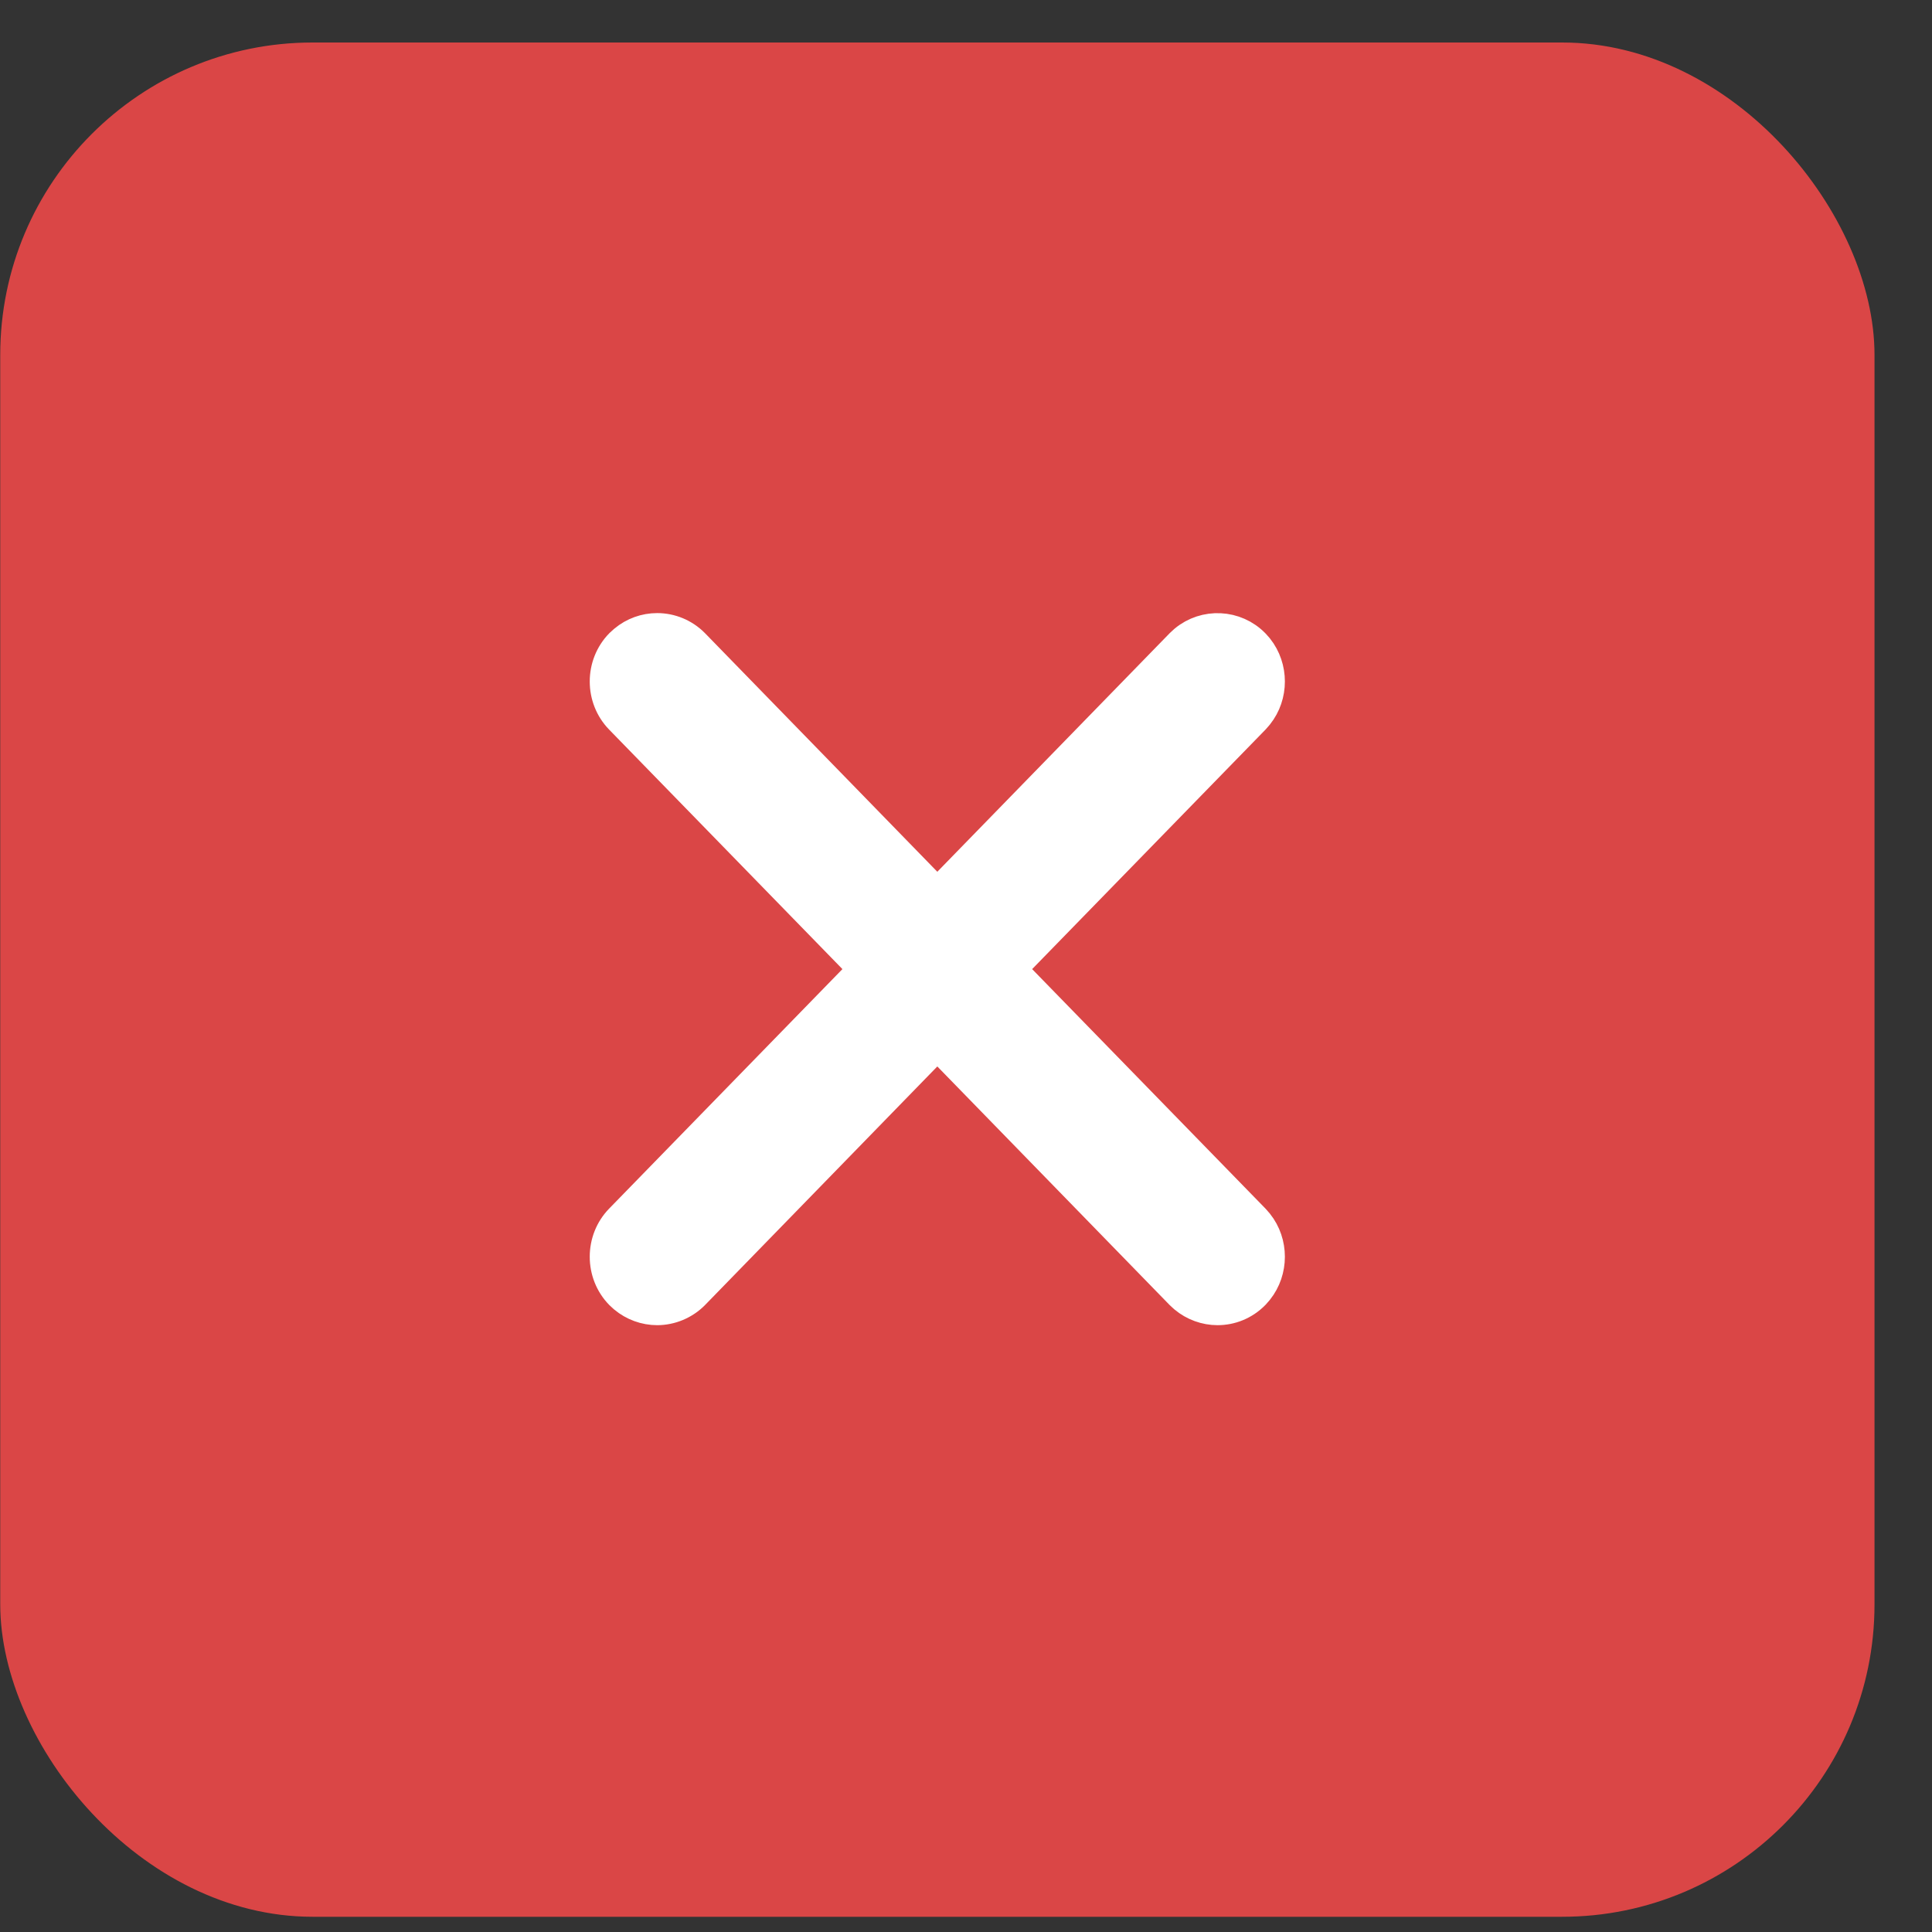
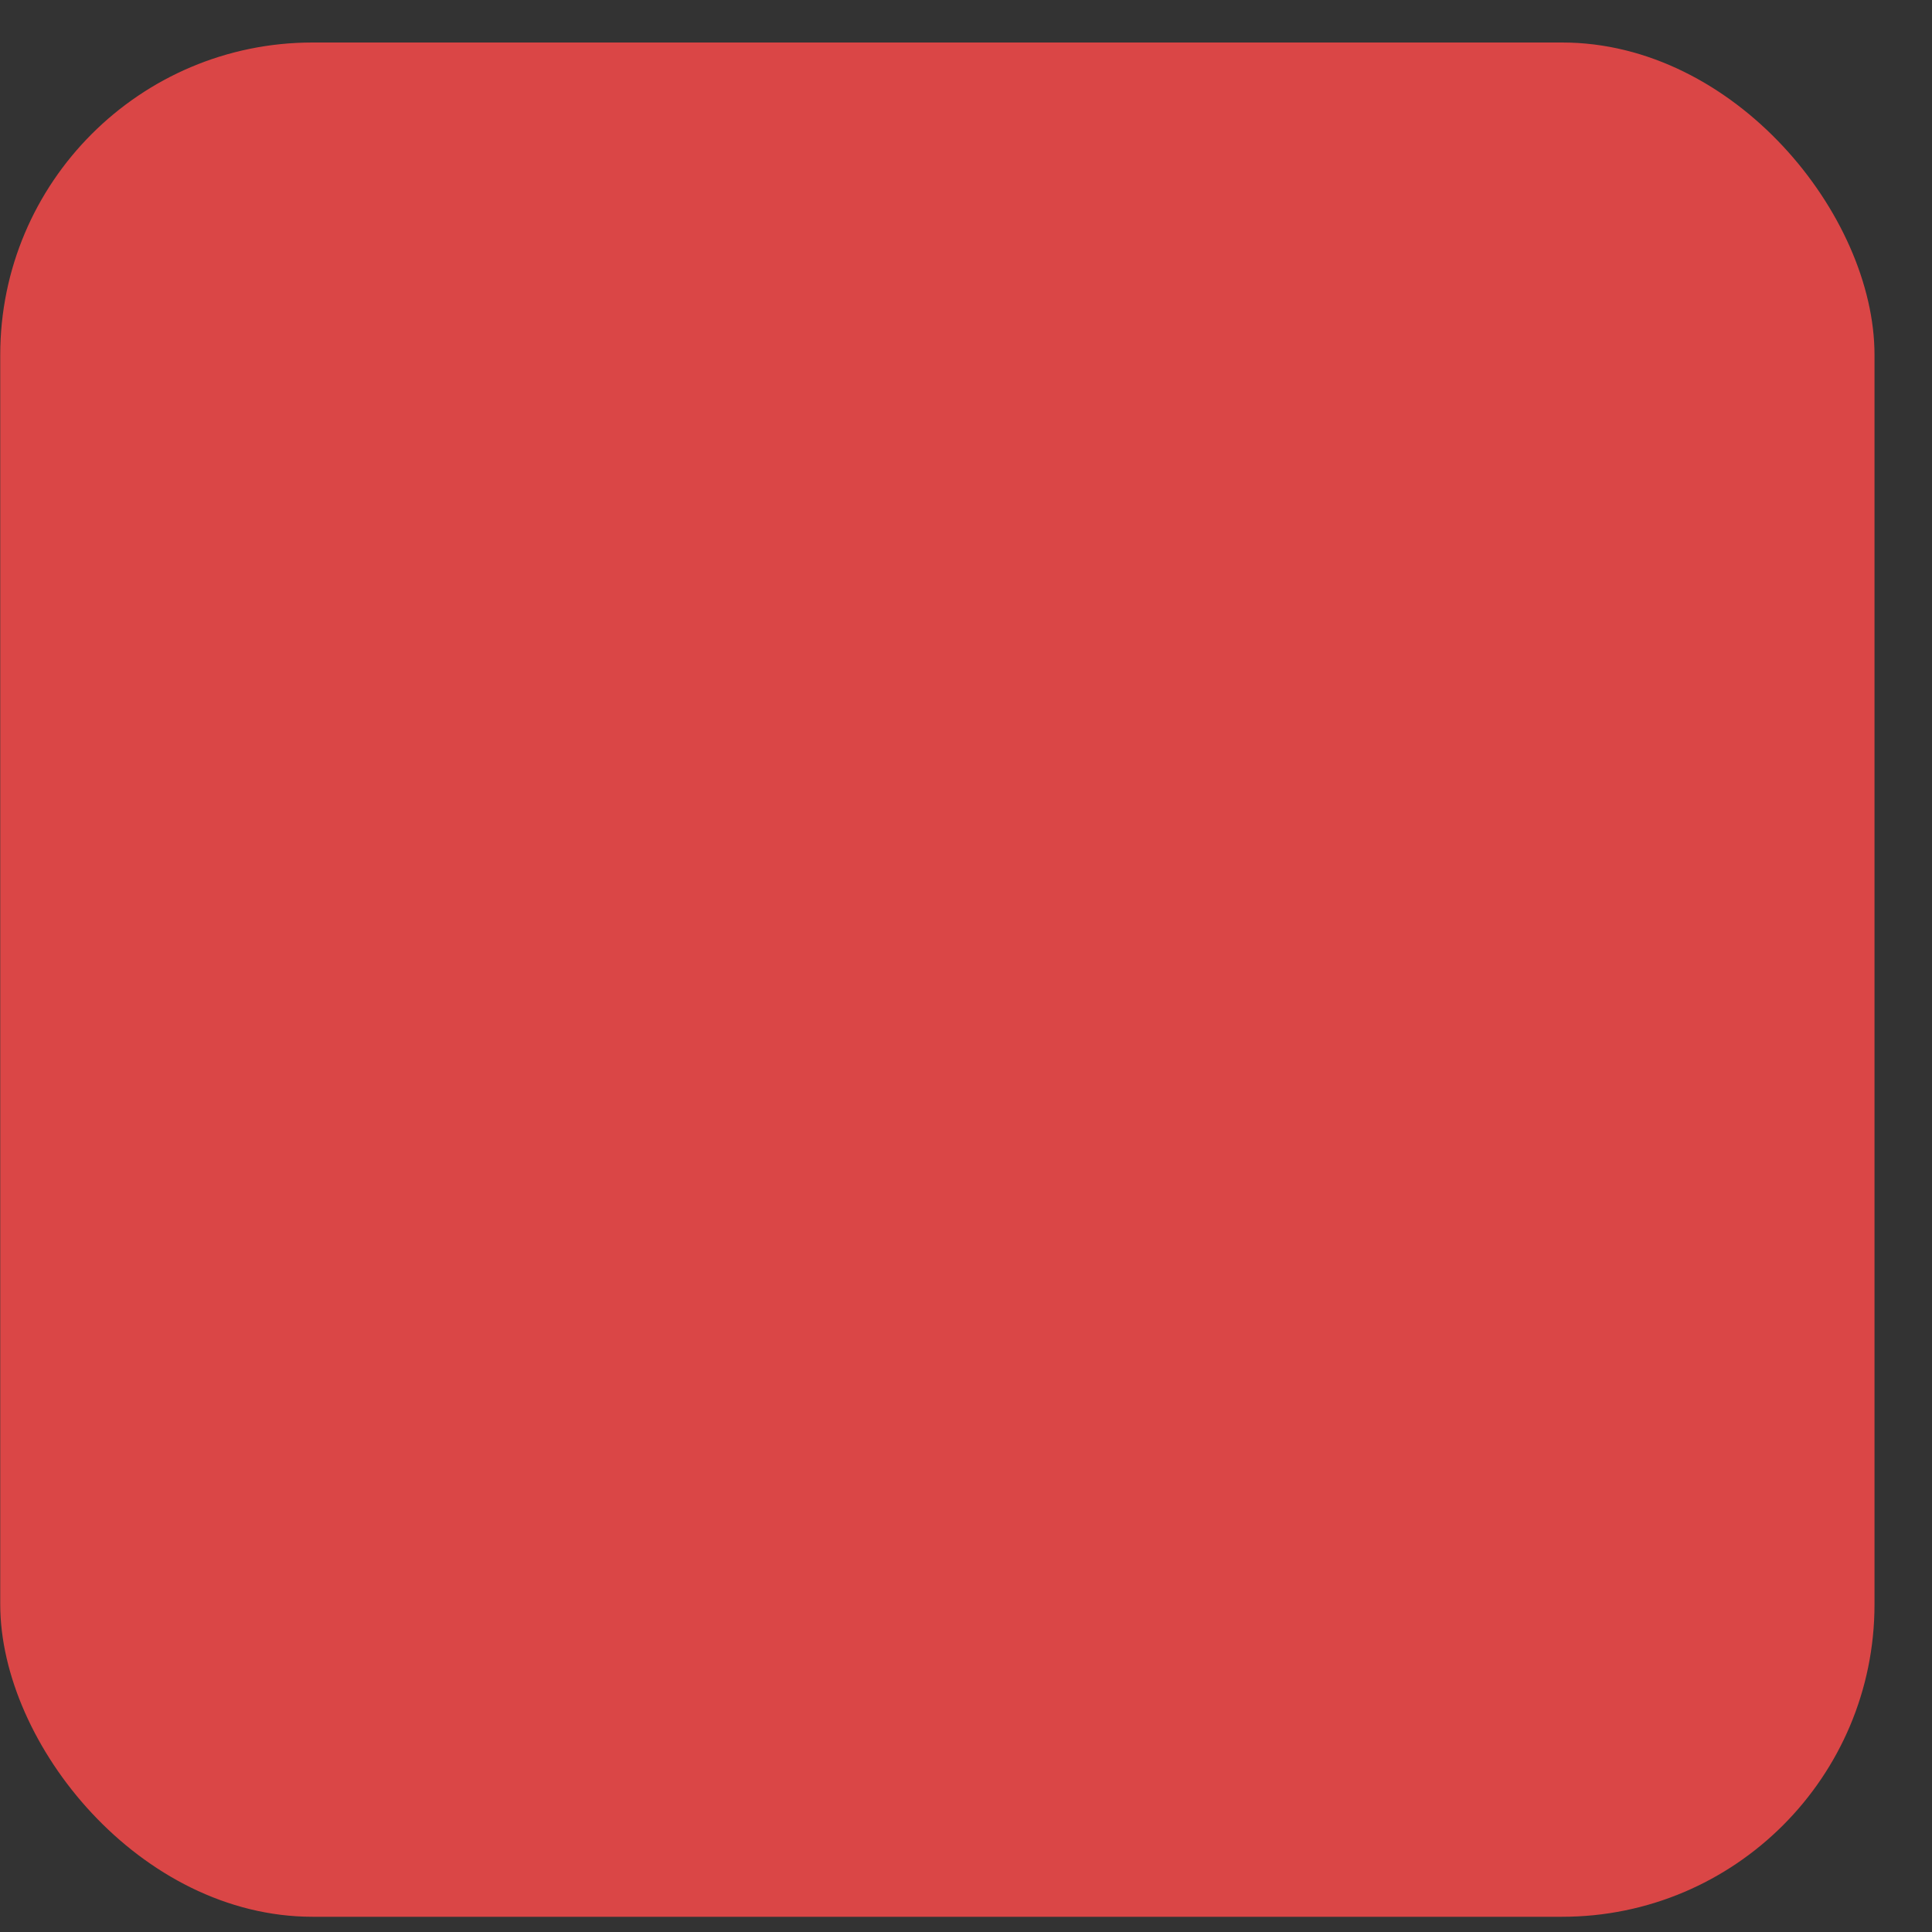
<svg xmlns="http://www.w3.org/2000/svg" width="33" height="33" viewBox="0 0 33 33" fill="none">
  <rect x="0" y="0" width="33" height="33" fill="#333333" stroke="none" />
  <rect x="0.004" y="0.726" width="32.014" height="32.014" rx="5.336" fill="#DA4646" />
-   <path d="M11.225 10.739C11.453 10.739 11.682 10.829 11.854 11.005L16.01 15.273L20.167 11.005L20.234 10.943C20.582 10.653 21.101 10.674 21.424 11.005L21.484 11.073C21.745 11.402 21.745 11.879 21.484 12.207L21.424 12.276L17.257 16.553L21.424 20.83L21.484 20.899C21.745 21.227 21.745 21.705 21.484 22.033L21.424 22.102C21.248 22.282 21.021 22.368 20.796 22.368C20.594 22.368 20.391 22.295 20.232 22.162L20.167 22.102L16.01 17.833L11.854 22.102C11.687 22.273 11.456 22.368 11.225 22.368C11.022 22.368 10.82 22.295 10.661 22.162L10.596 22.102C10.255 21.752 10.255 21.18 10.596 20.83L14.762 16.553L10.596 12.276C10.255 11.926 10.255 11.355 10.596 11.005L10.663 10.944C10.825 10.808 11.025 10.739 11.225 10.739Z" fill="white" stroke="white" stroke-width="0.534" />
</svg>